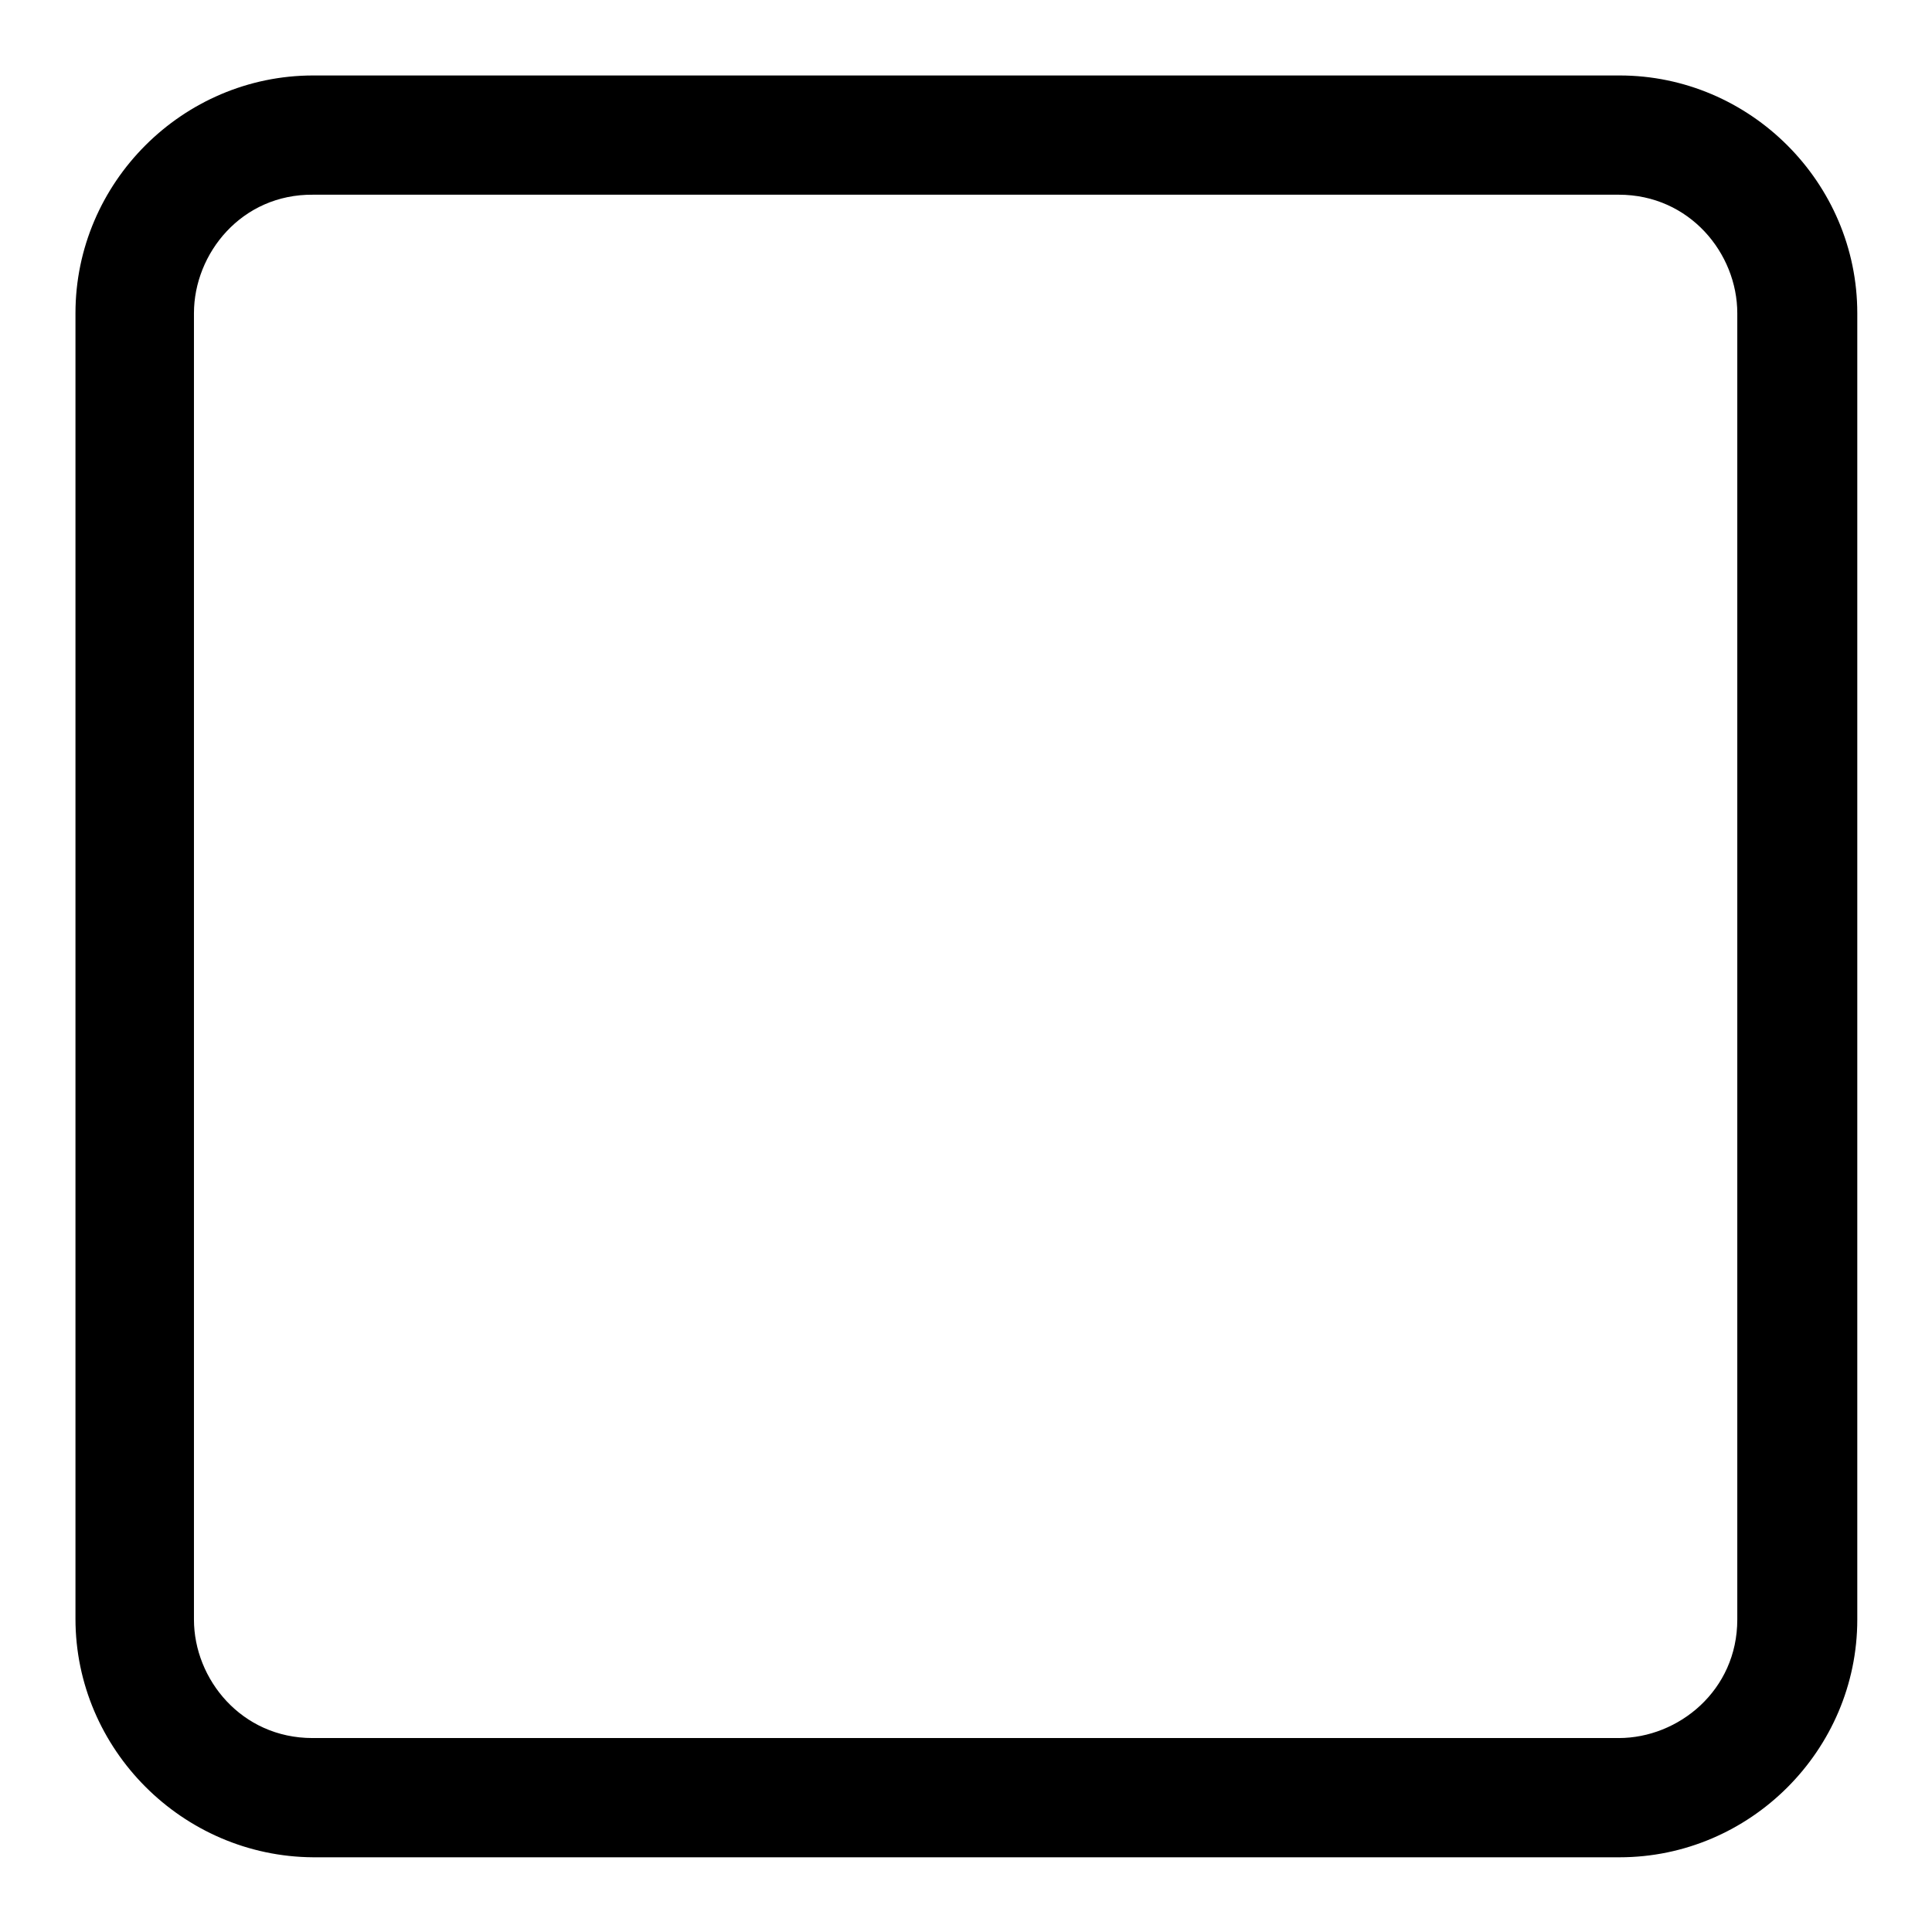
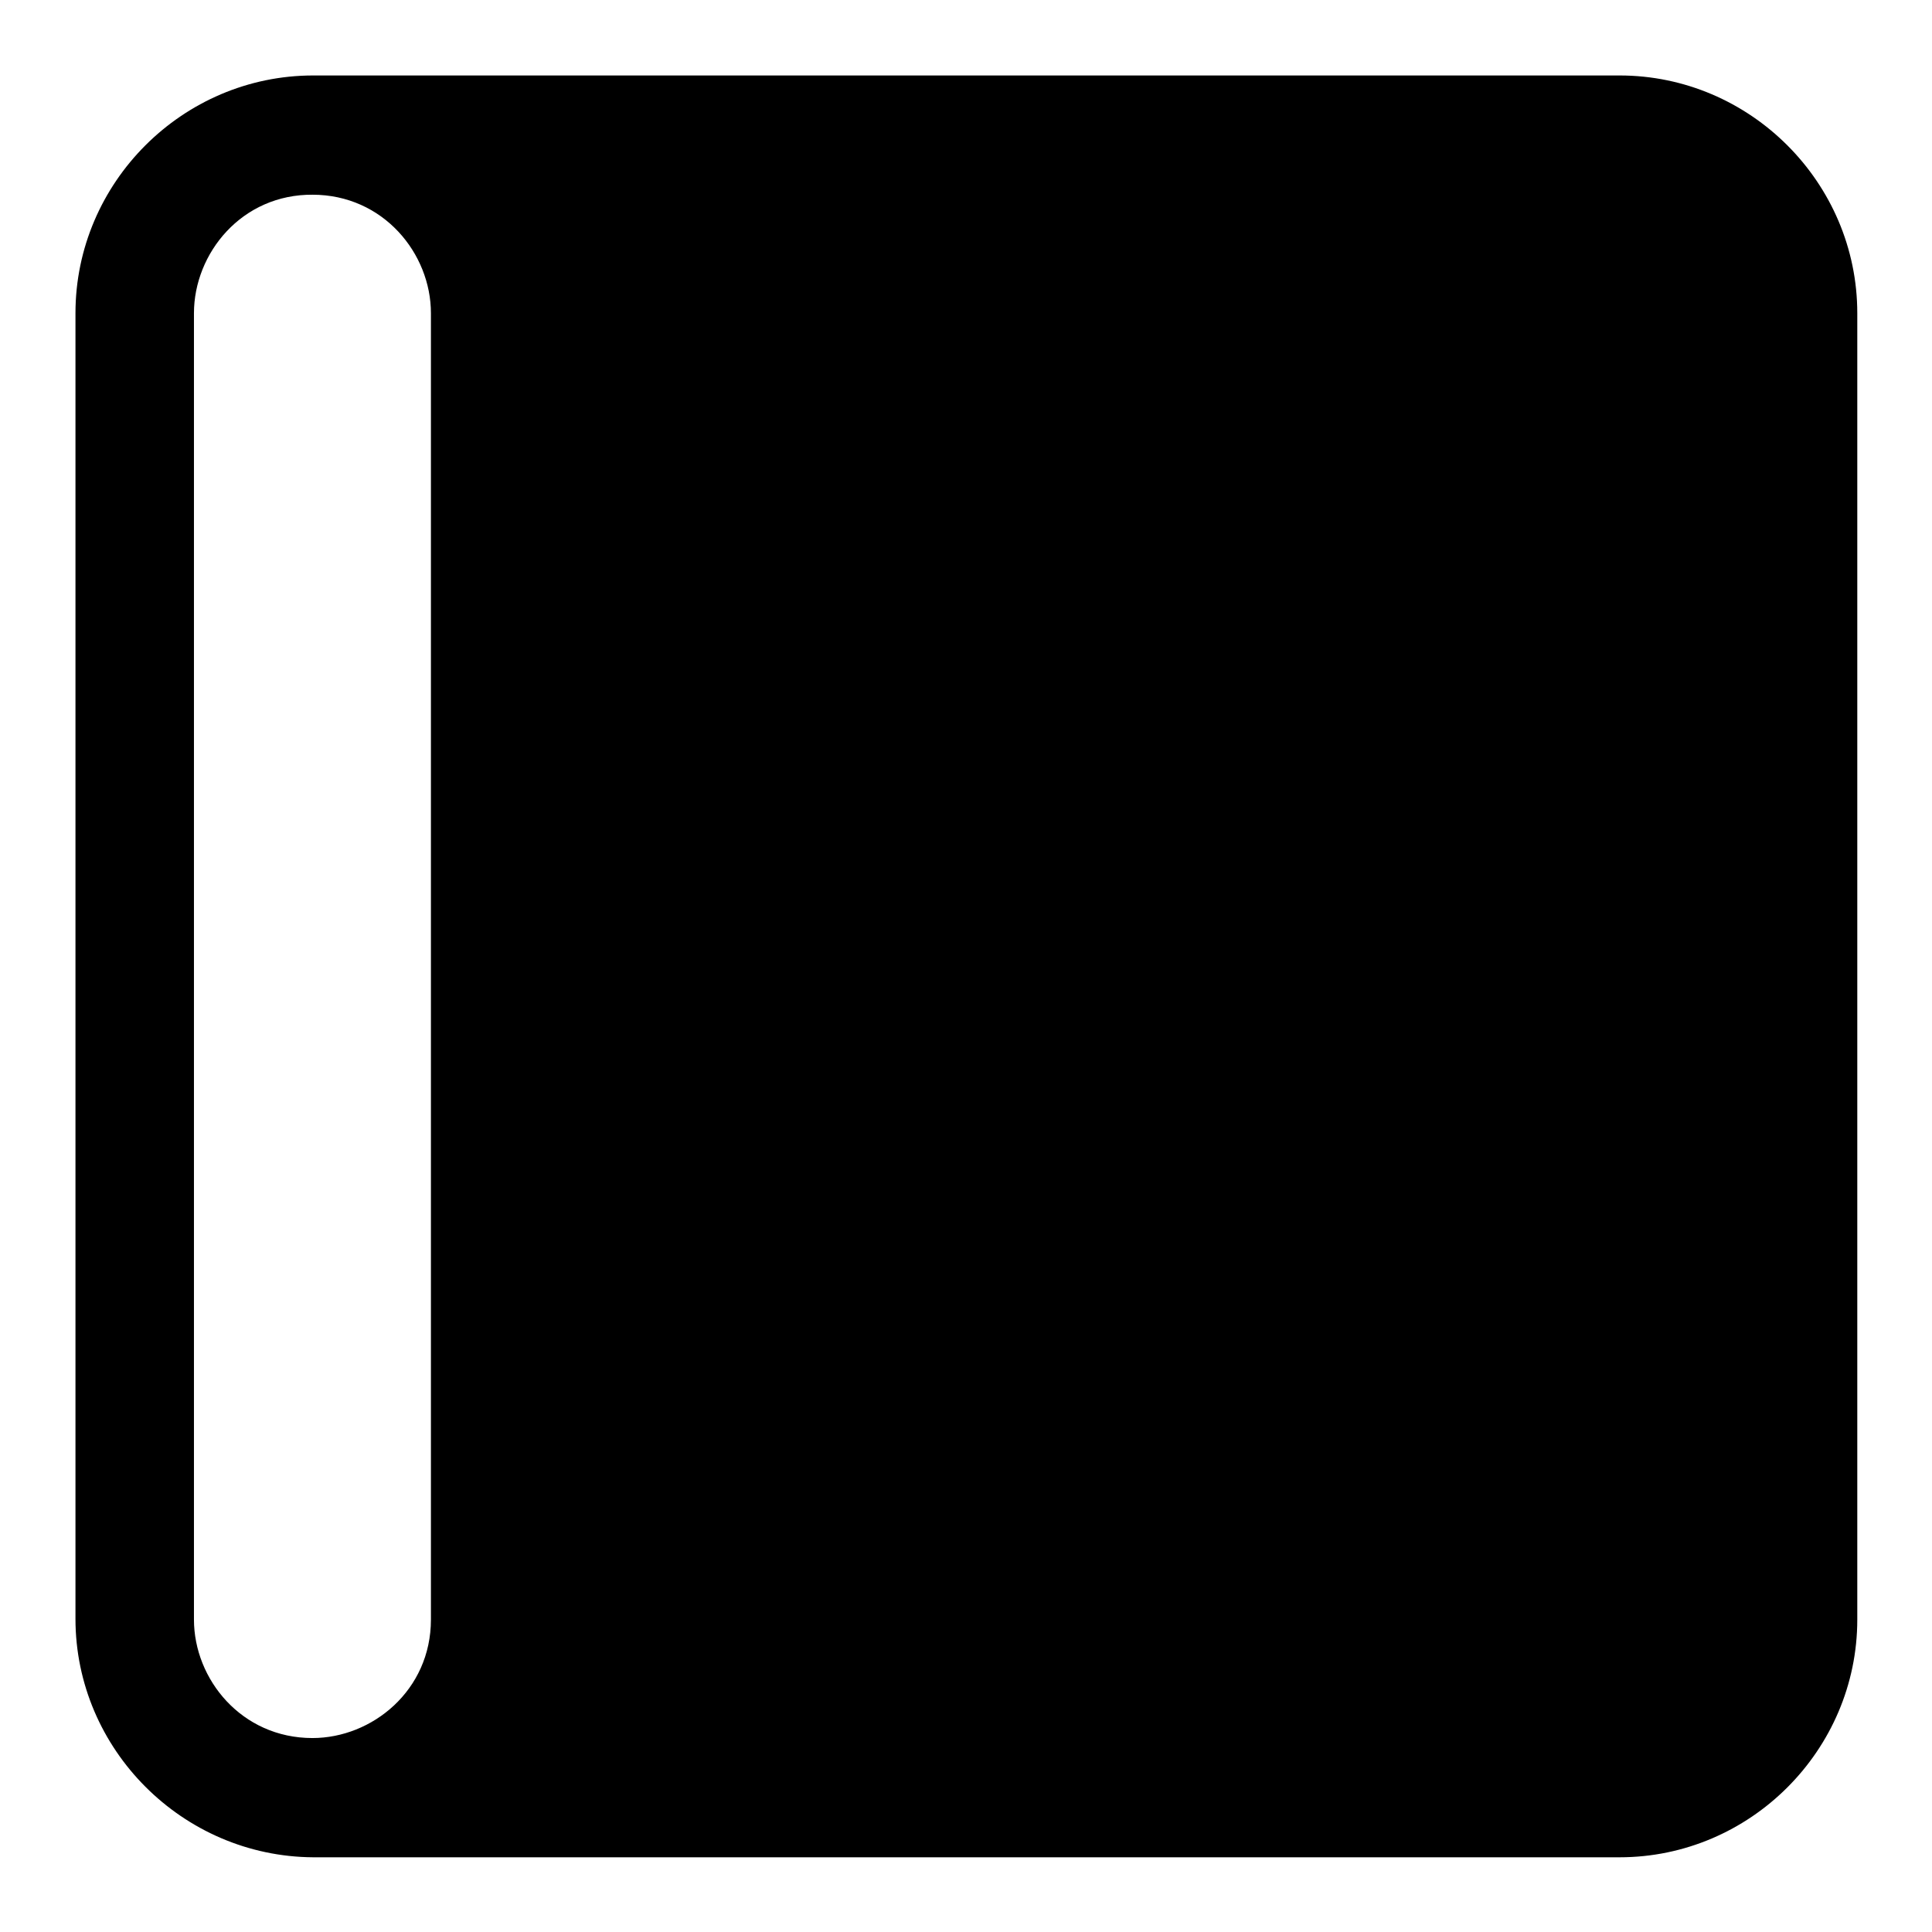
<svg xmlns="http://www.w3.org/2000/svg" version="1.1" x="0px" y="0px" viewBox="0 0 256 256" enable-background="new 0 0 256 256" xml:space="preserve">
  <g>
-     <path fill="#000000" d="M25.7,41.5v173.1c0,7.9,6.3,15.7,15.7,15.7h173.1c7.9,0,15.7-6.3,15.7-15.7V41.5c0-7.9-6.3-15.7-15.7-15.7 H41.5C32,25.7,25.7,33.6,25.7,41.5z M10,41.5C10,24.2,24.2,10,41.5,10h173.1c17.3,0,31.5,14.2,31.5,31.5v173.1 c0,17.3-14.2,31.5-31.5,31.5H41.5C24.2,246,10,231.8,10,214.5V41.5z" />
+     <path fill="#000000" d="M25.7,41.5v173.1c0,7.9,6.3,15.7,15.7,15.7c7.9,0,15.7-6.3,15.7-15.7V41.5c0-7.9-6.3-15.7-15.7-15.7 H41.5C32,25.7,25.7,33.6,25.7,41.5z M10,41.5C10,24.2,24.2,10,41.5,10h173.1c17.3,0,31.5,14.2,31.5,31.5v173.1 c0,17.3-14.2,31.5-31.5,31.5H41.5C24.2,246,10,231.8,10,214.5V41.5z" />
  </g>
</svg>